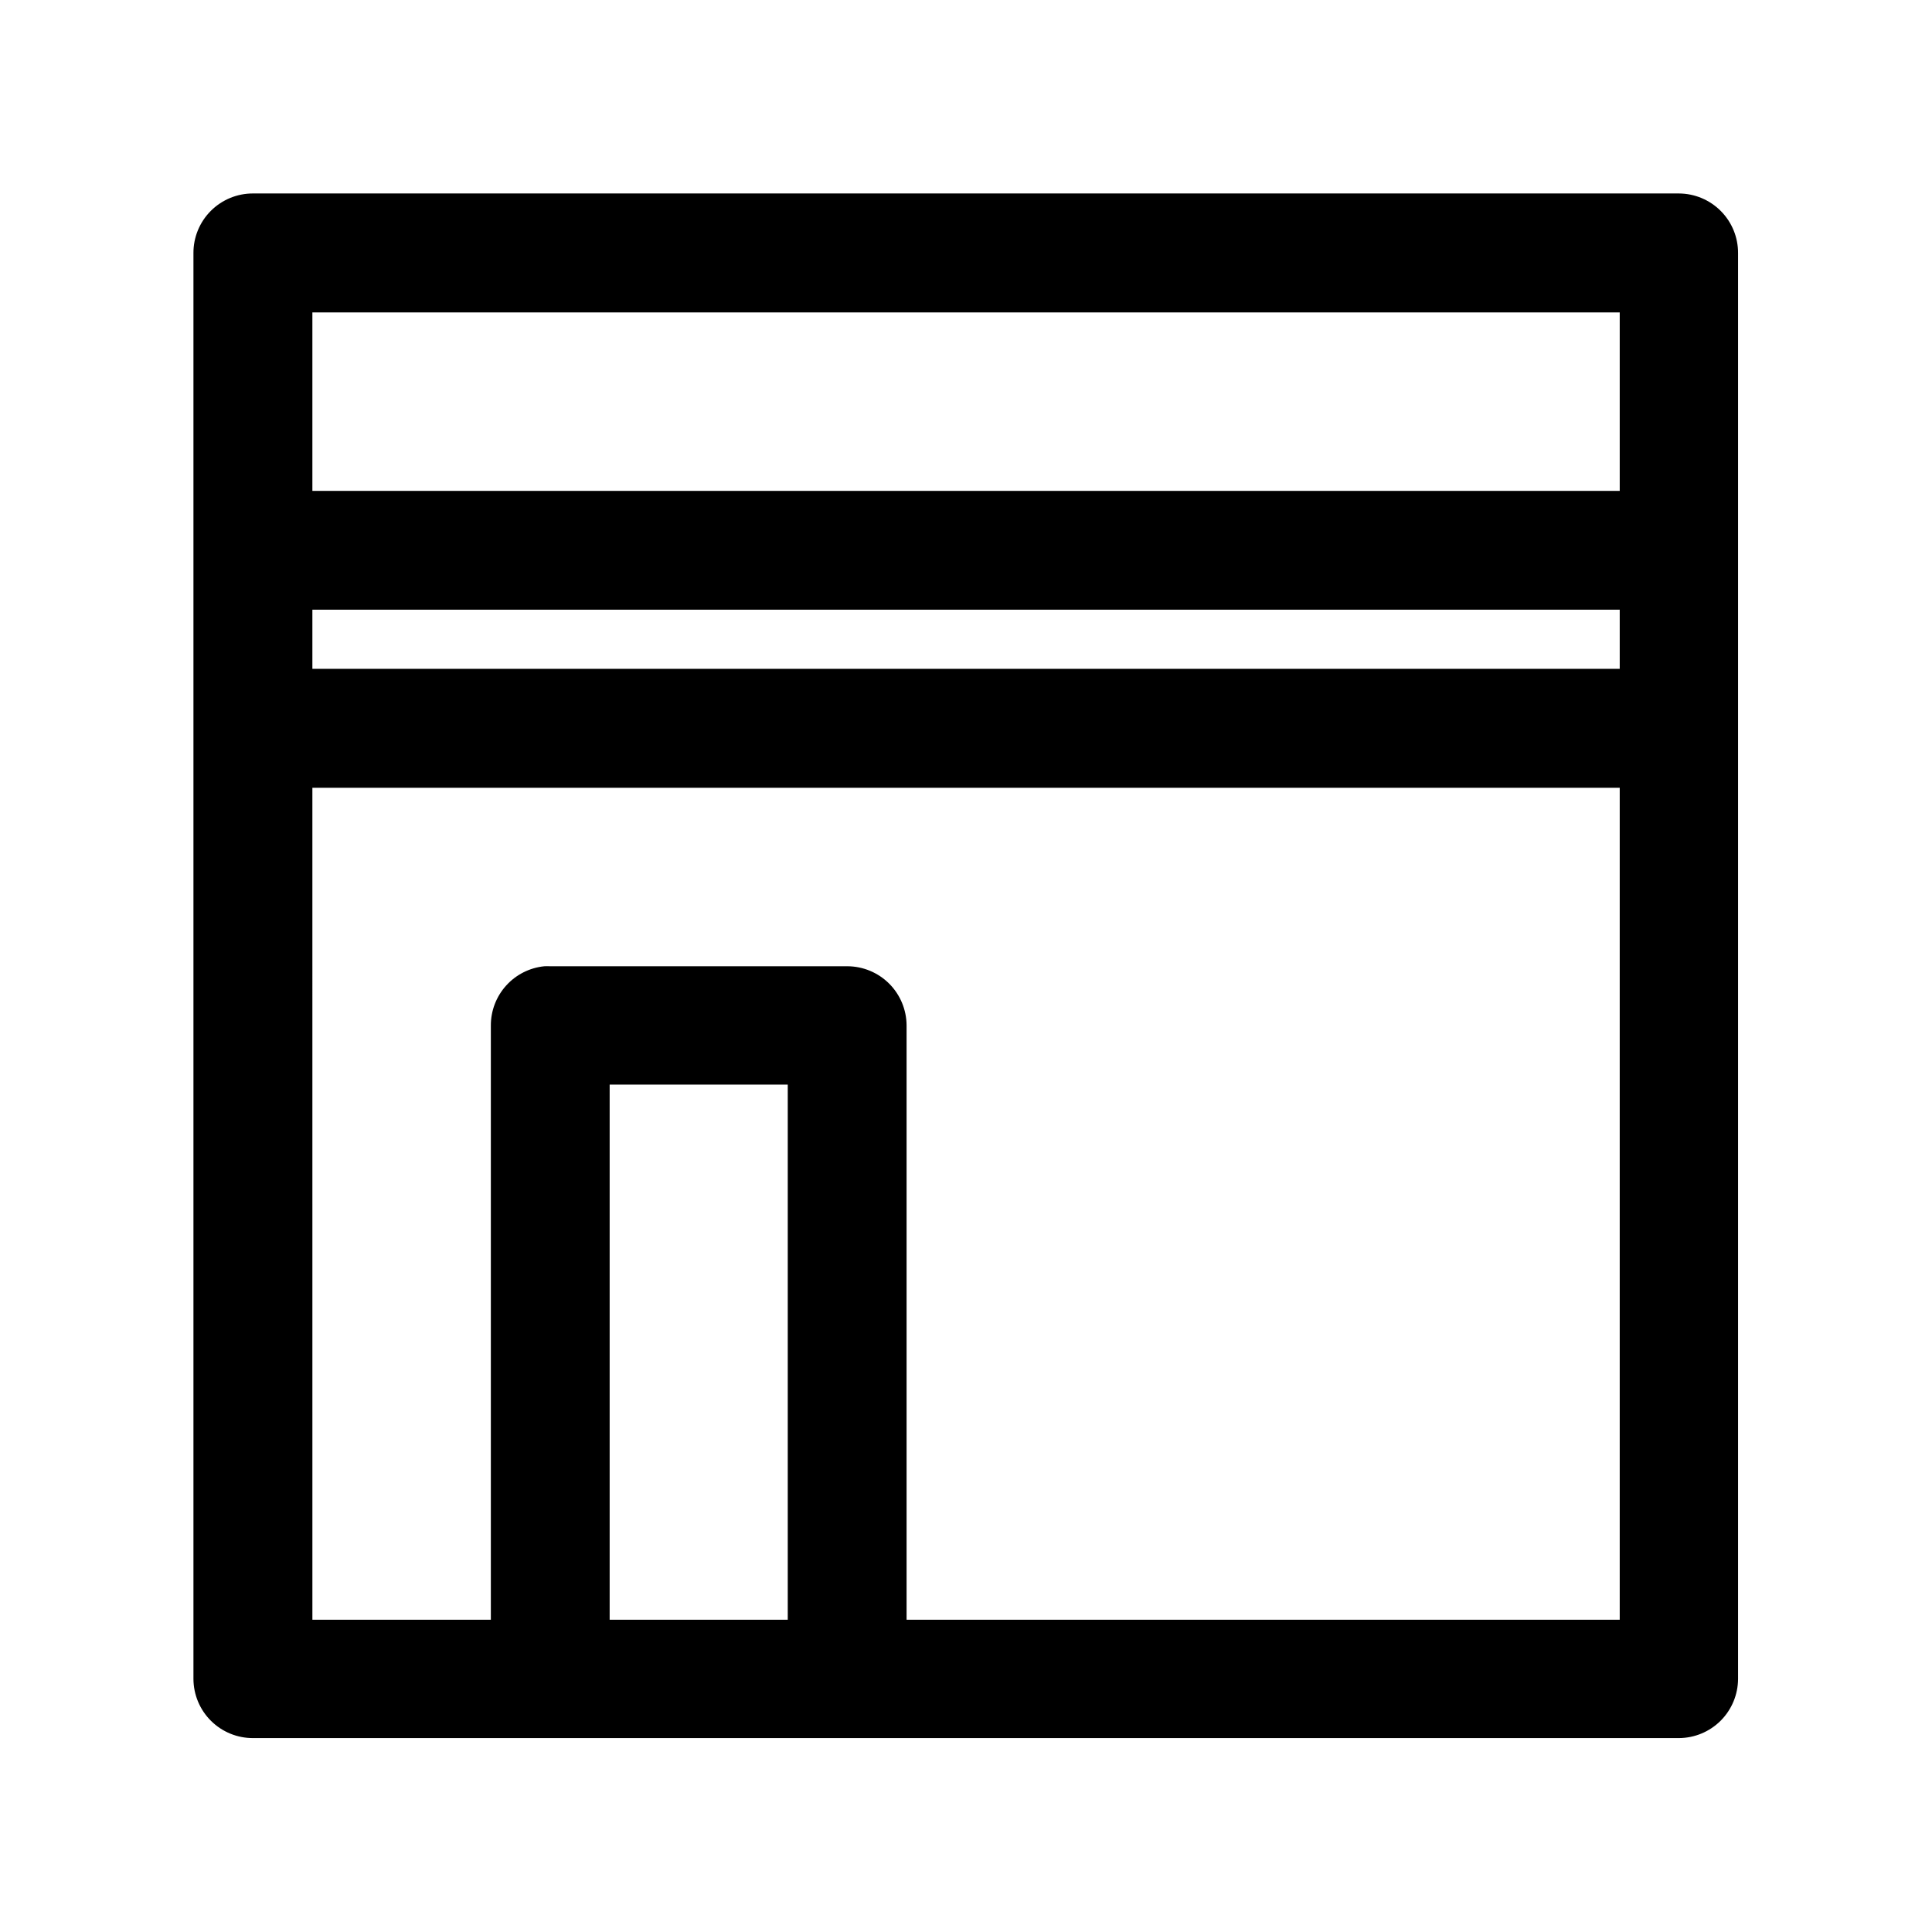
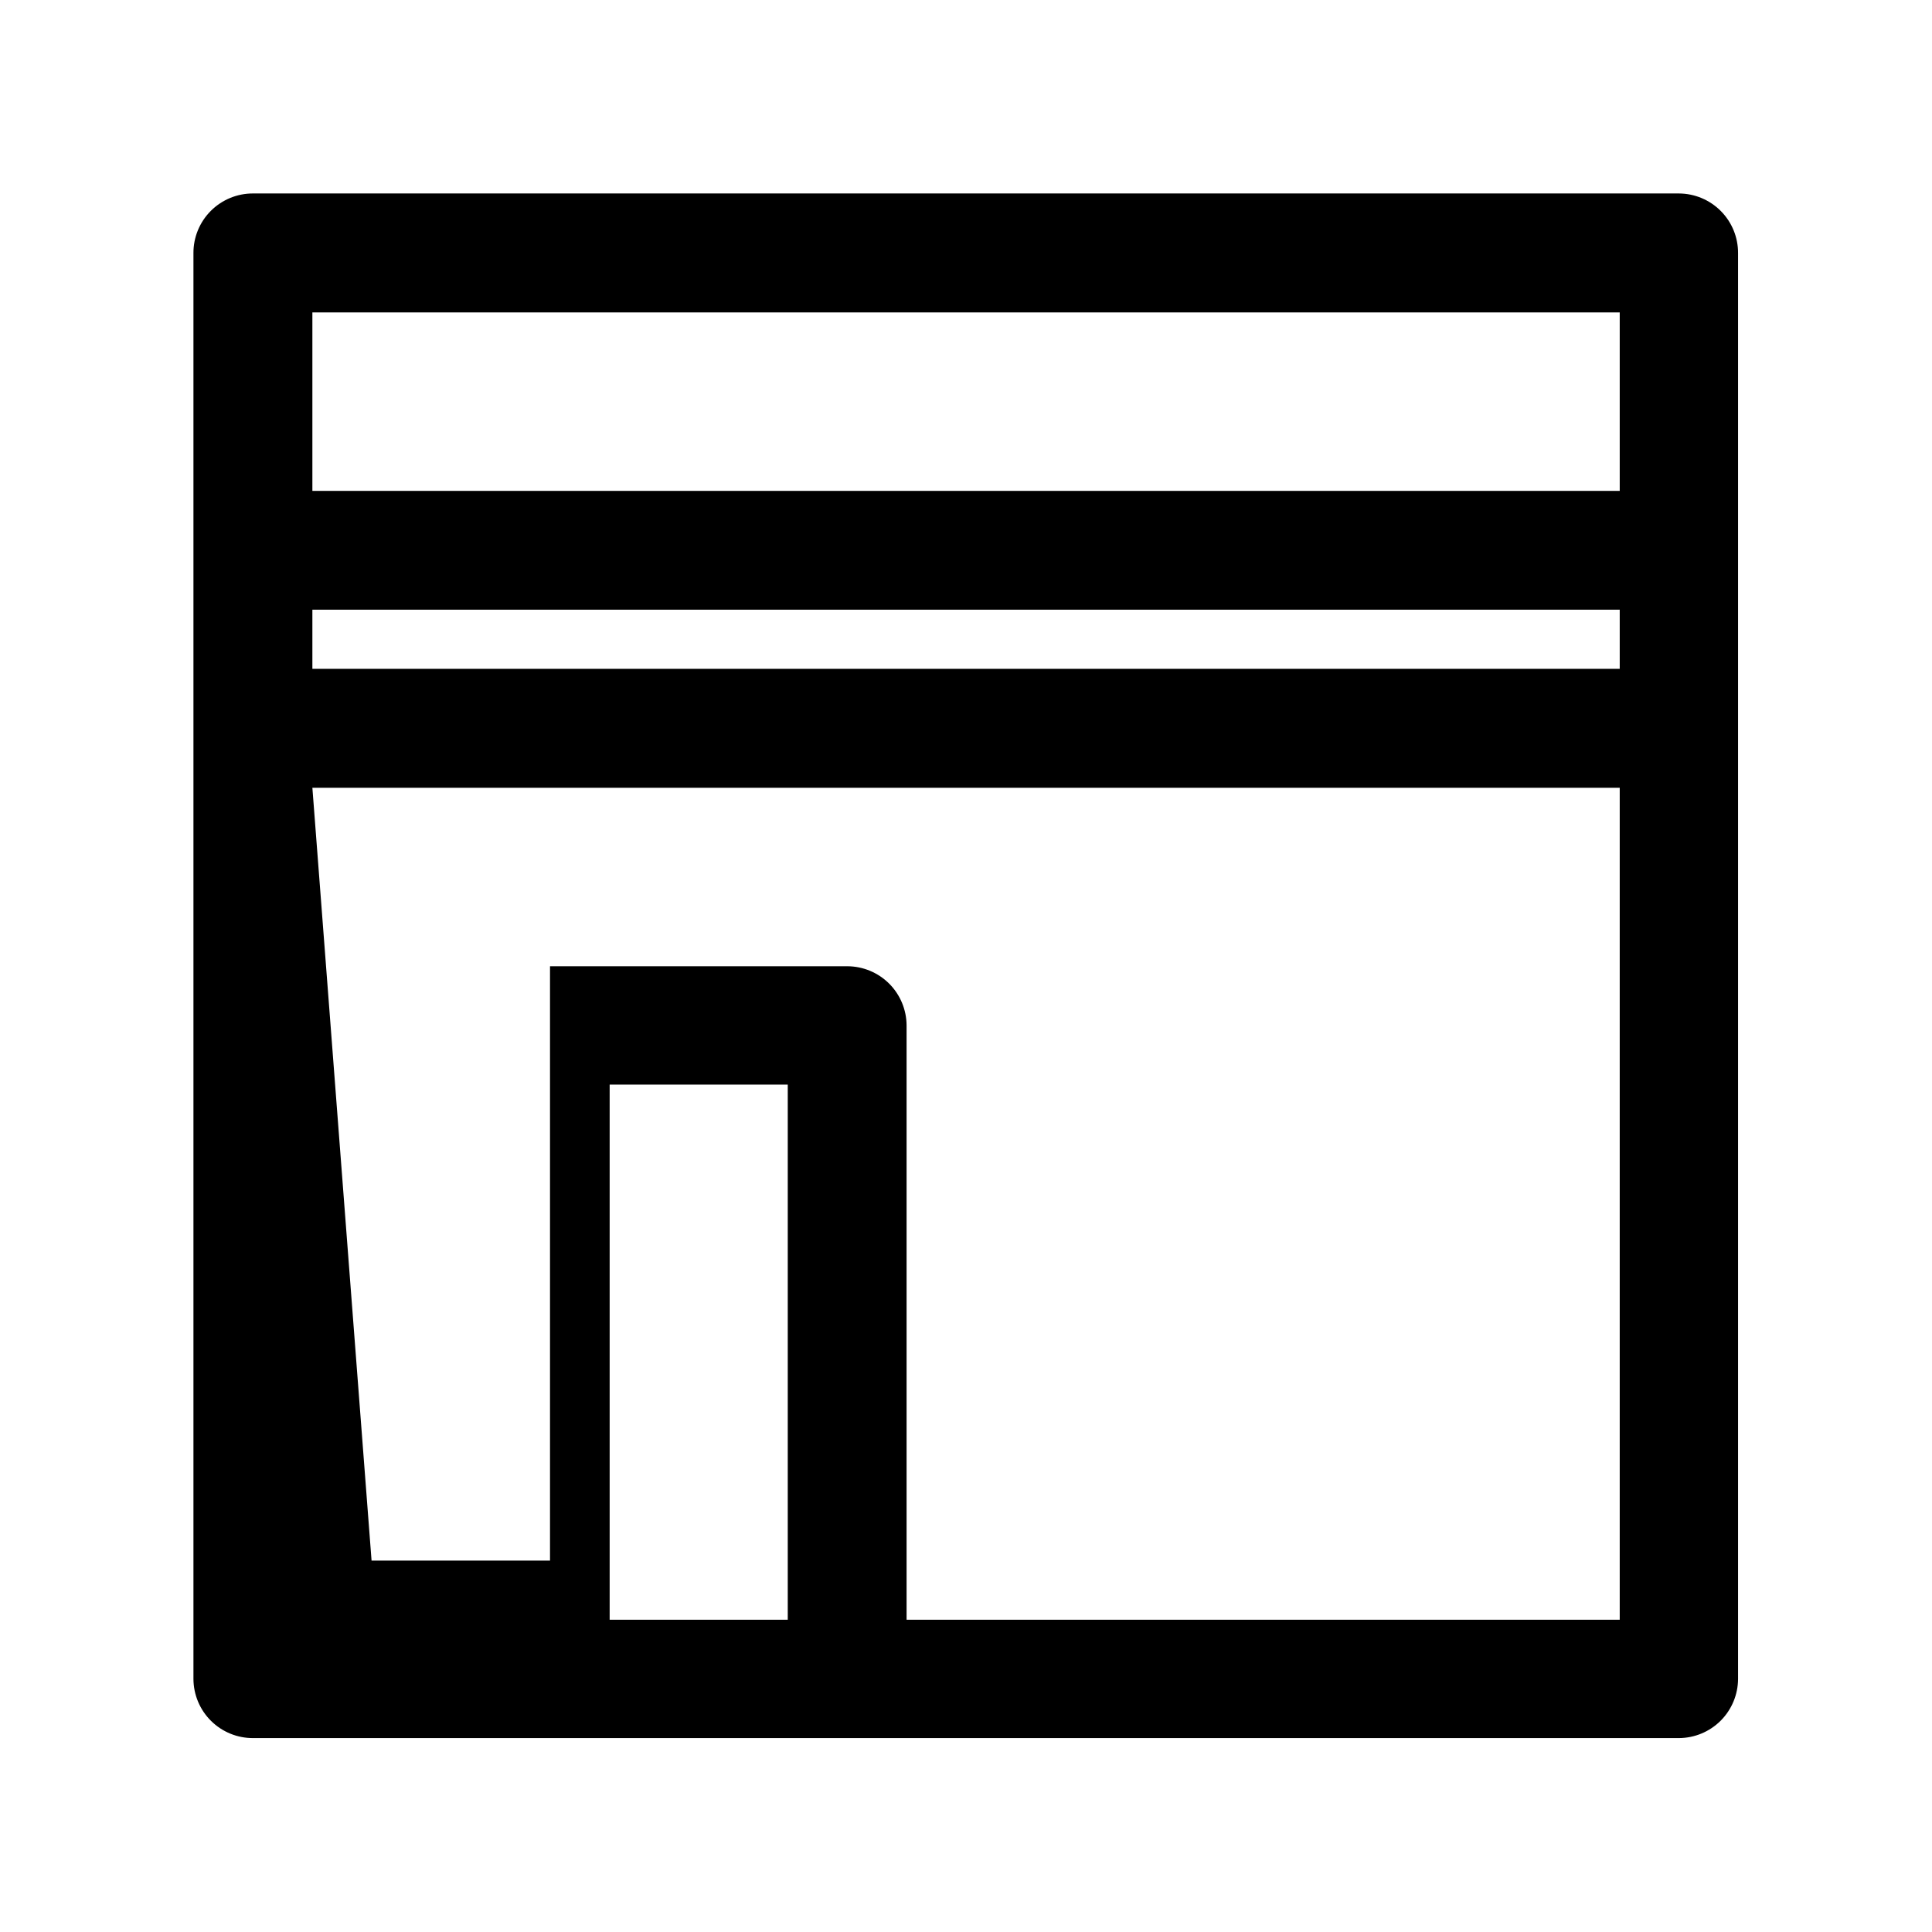
<svg xmlns="http://www.w3.org/2000/svg" fill="#000000" width="800px" height="800px" version="1.1" viewBox="144 144 512 512">
-   <path d="m211.1 195.27c-4.207-0.027-8.25 1.633-11.227 4.609s-4.637 7.019-4.609 11.227v377.82c0.016 4.184 1.691 8.188 4.664 11.129 2.969 2.941 6.988 4.582 11.172 4.555h377.82c4.156-0.016 8.137-1.672 11.074-4.609s4.594-6.918 4.609-11.074v-377.82c0.027-4.184-1.613-8.203-4.555-11.172-2.941-2.973-6.945-4.648-11.129-4.664zm15.684 31.52h346.46v47.293h-346.46zm0 78.781h346.46v15.68h-346.46zm0 47.199h346.46v220.48h-188.99v-157.5c-0.016-4.152-1.672-8.133-4.609-11.07s-6.918-4.598-11.074-4.613h-78.812c-0.5-0.023-1.004-0.023-1.504 0-3.891 0.391-7.492 2.211-10.113 5.109-2.621 2.898-4.07 6.668-4.062 10.574v157.5h-47.293zm78.781 78.66h47.199v141.82h-47.199z" fill-rule="evenodd" />
+   <path d="m211.1 195.27c-4.207-0.027-8.25 1.633-11.227 4.609s-4.637 7.019-4.609 11.227v377.82c0.016 4.184 1.691 8.188 4.664 11.129 2.969 2.941 6.988 4.582 11.172 4.555h377.82c4.156-0.016 8.137-1.672 11.074-4.609s4.594-6.918 4.609-11.074v-377.82c0.027-4.184-1.613-8.203-4.555-11.172-2.941-2.973-6.945-4.648-11.129-4.664zm15.684 31.52h346.46v47.293h-346.46zm0 78.781h346.46v15.68h-346.46zm0 47.199h346.46v220.48h-188.99v-157.5c-0.016-4.152-1.672-8.133-4.609-11.07s-6.918-4.598-11.074-4.613h-78.812v157.5h-47.293zm78.781 78.66h47.199v141.82h-47.199z" fill-rule="evenodd" />
</svg>